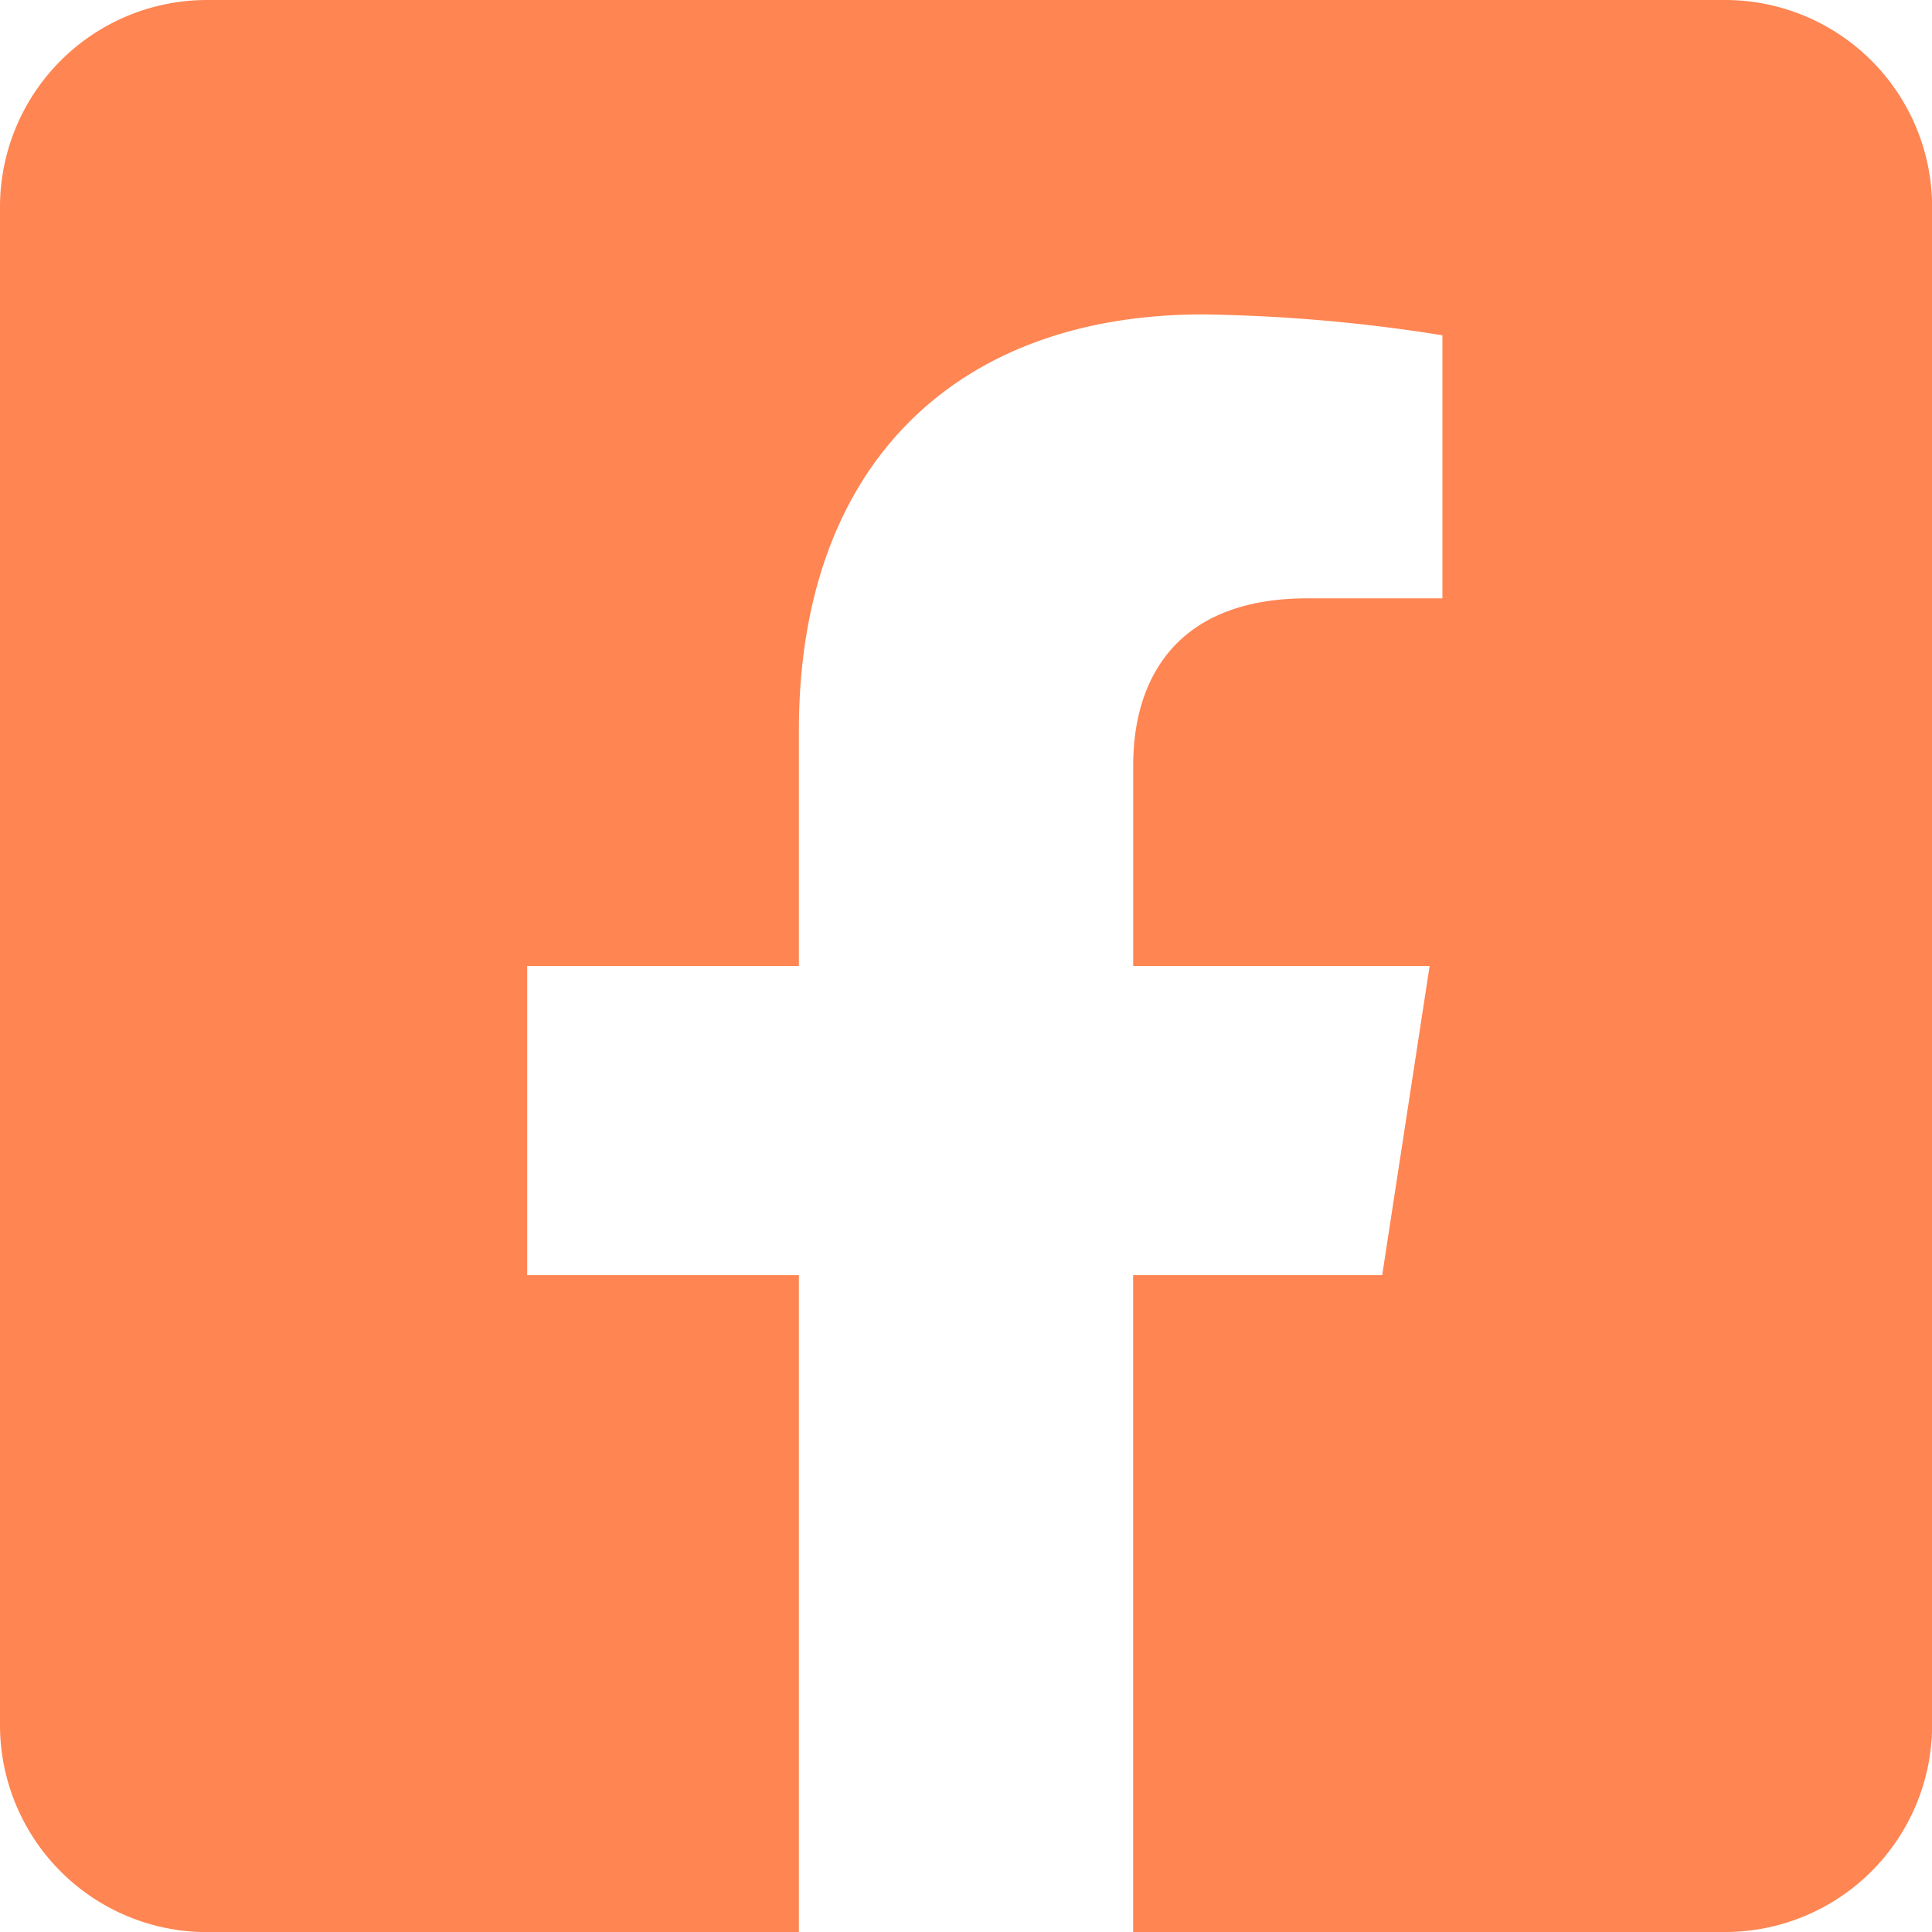
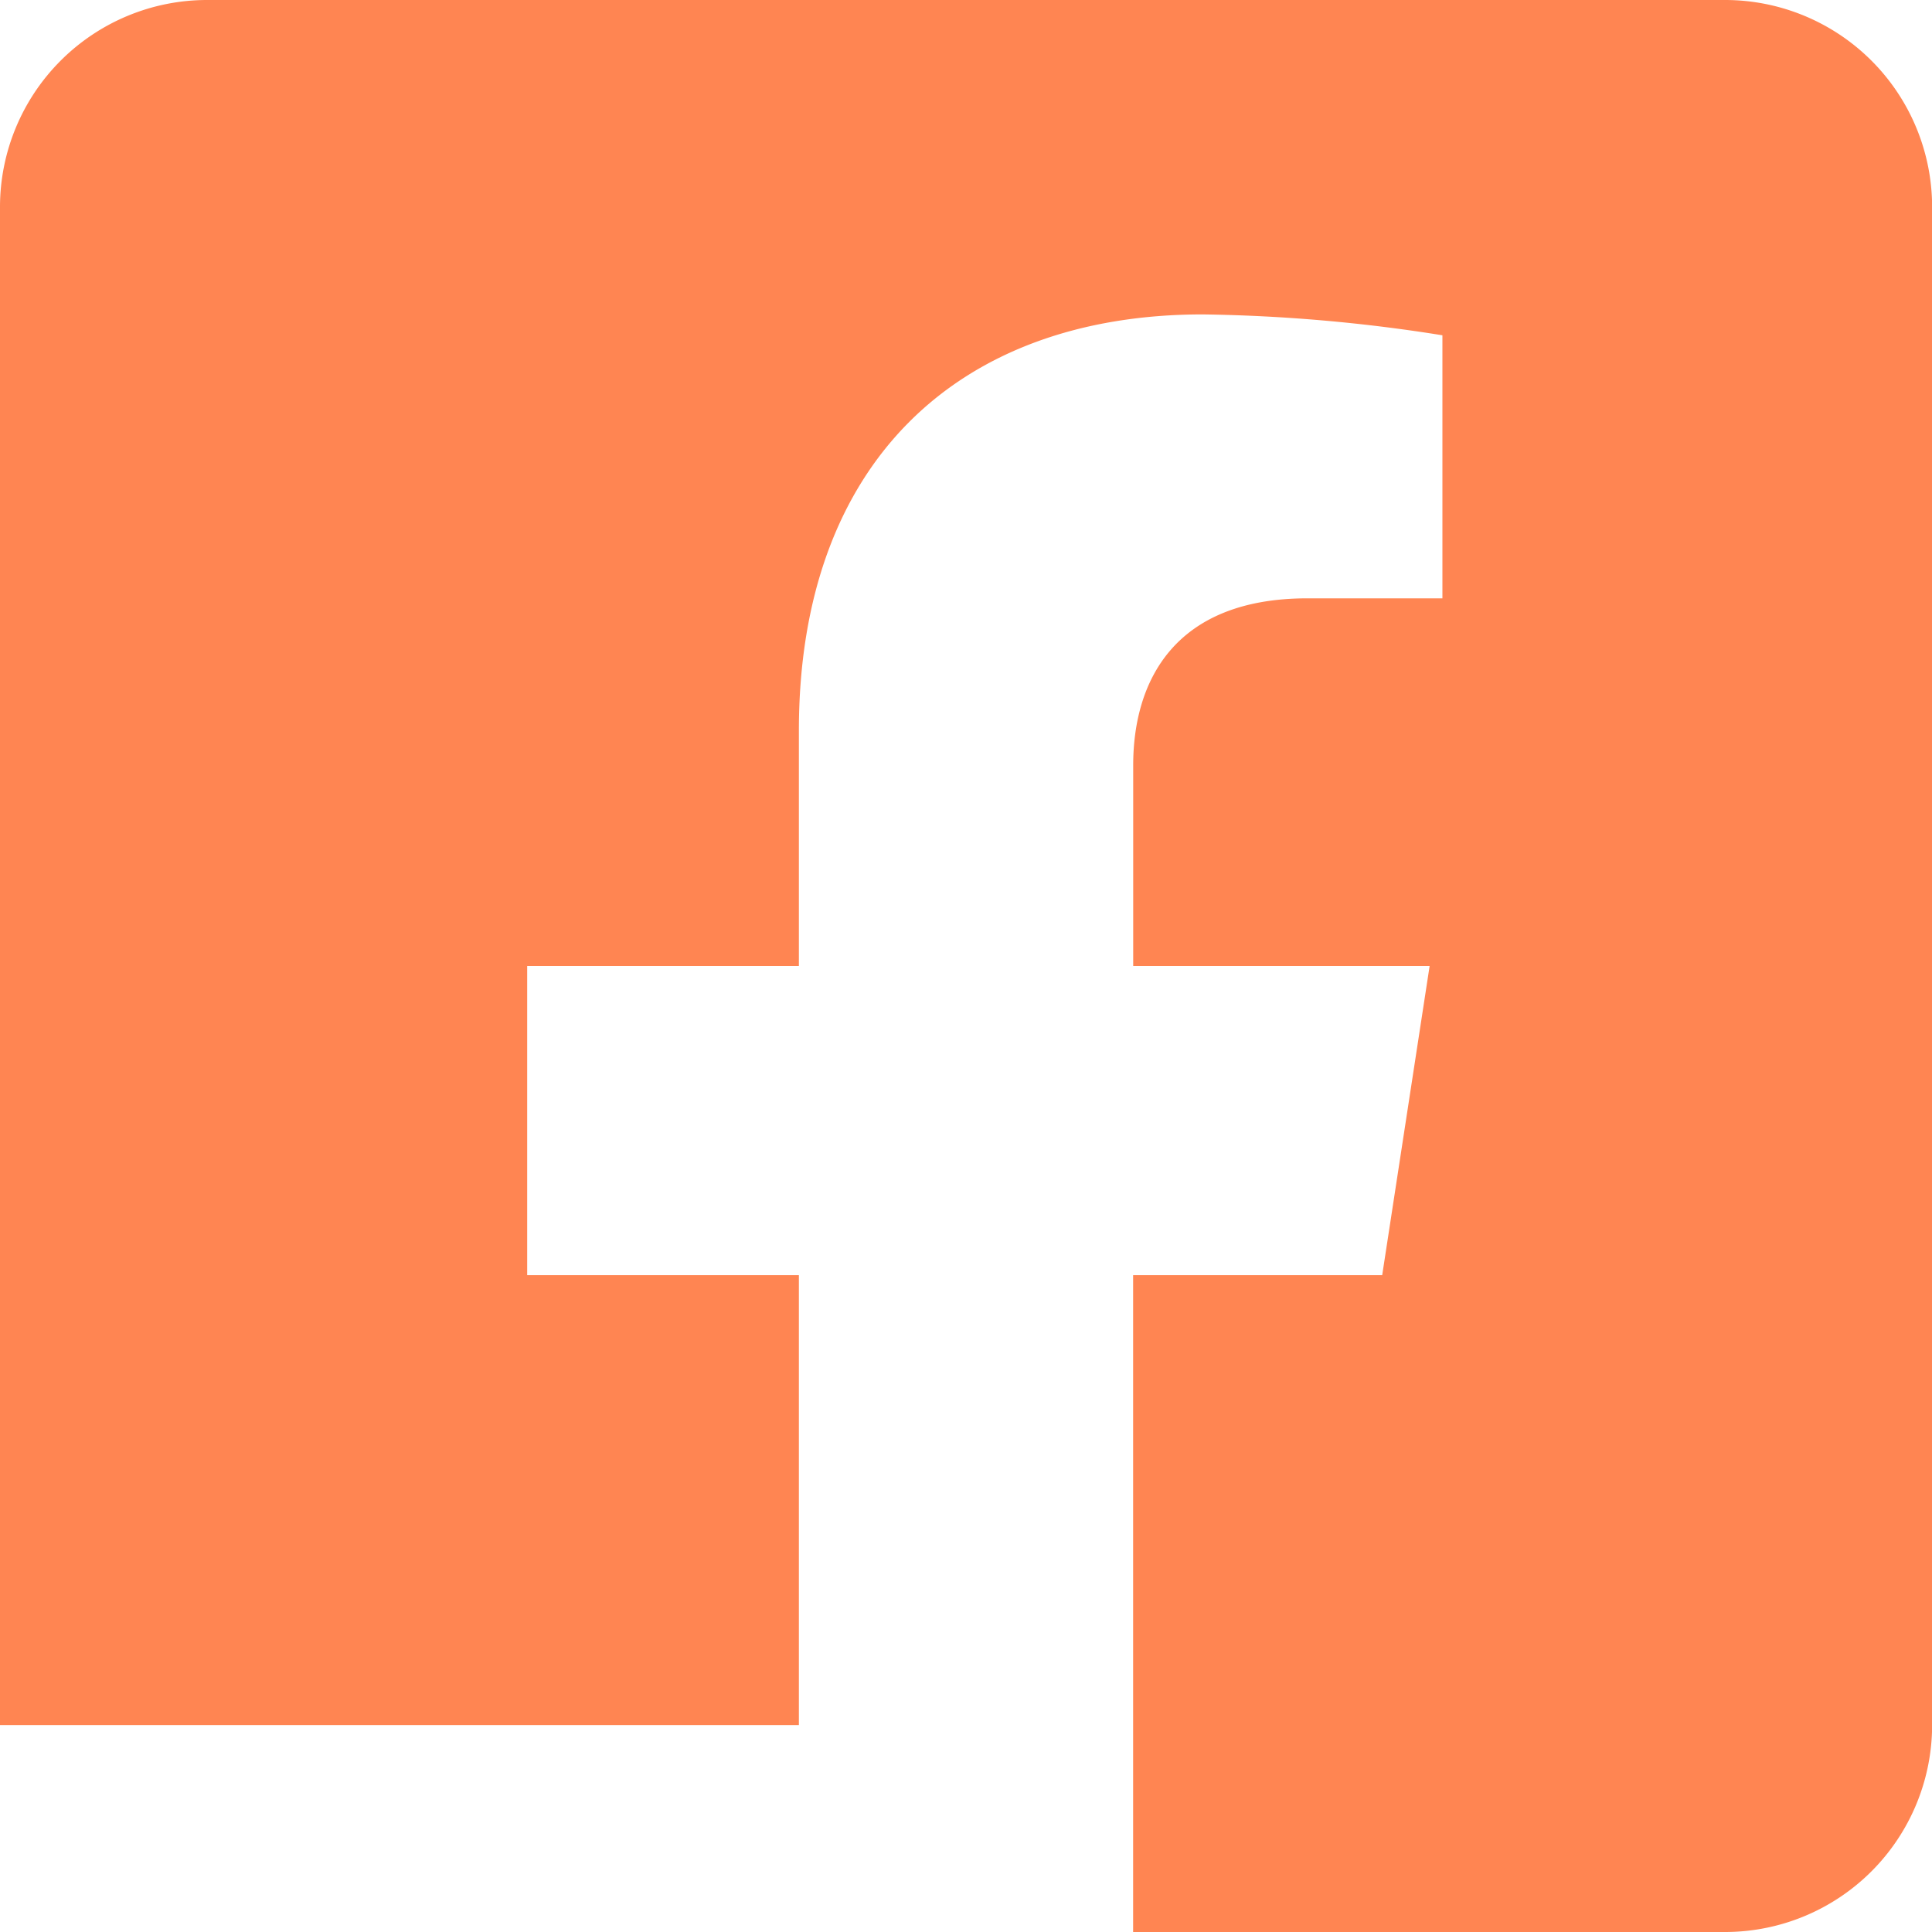
<svg xmlns="http://www.w3.org/2000/svg" width="47.579" height="47.579" viewBox="0 0 47.579 47.579">
-   <path id="Icon_awesome-facebook-square" data-name="Icon awesome-facebook-square" d="M42.482,2.25H5.1A5.1,5.1,0,0,0,0,7.348V44.732a5.1,5.1,0,0,0,5.1,5.1H19.674V33.653H12.983V26.04h6.691v-5.8c0-6.6,3.93-10.247,9.948-10.247a40.534,40.534,0,0,1,5.9.514v6.478H32.2c-3.272,0-4.293,2.031-4.293,4.113V26.04h7.3l-1.168,7.614H27.905V49.829H42.482a5.1,5.1,0,0,0,5.1-5.1V7.348A5.1,5.1,0,0,0,42.482,2.25Z" transform="translate(0 -2.25)" fill="#ff8552" />
+   <path id="Icon_awesome-facebook-square" data-name="Icon awesome-facebook-square" d="M42.482,2.25H5.1A5.1,5.1,0,0,0,0,7.348V44.732H19.674V33.653H12.983V26.04h6.691v-5.8c0-6.6,3.93-10.247,9.948-10.247a40.534,40.534,0,0,1,5.9.514v6.478H32.2c-3.272,0-4.293,2.031-4.293,4.113V26.04h7.3l-1.168,7.614H27.905V49.829H42.482a5.1,5.1,0,0,0,5.1-5.1V7.348A5.1,5.1,0,0,0,42.482,2.25Z" transform="translate(0 -2.25)" fill="#ff8552" />
</svg>